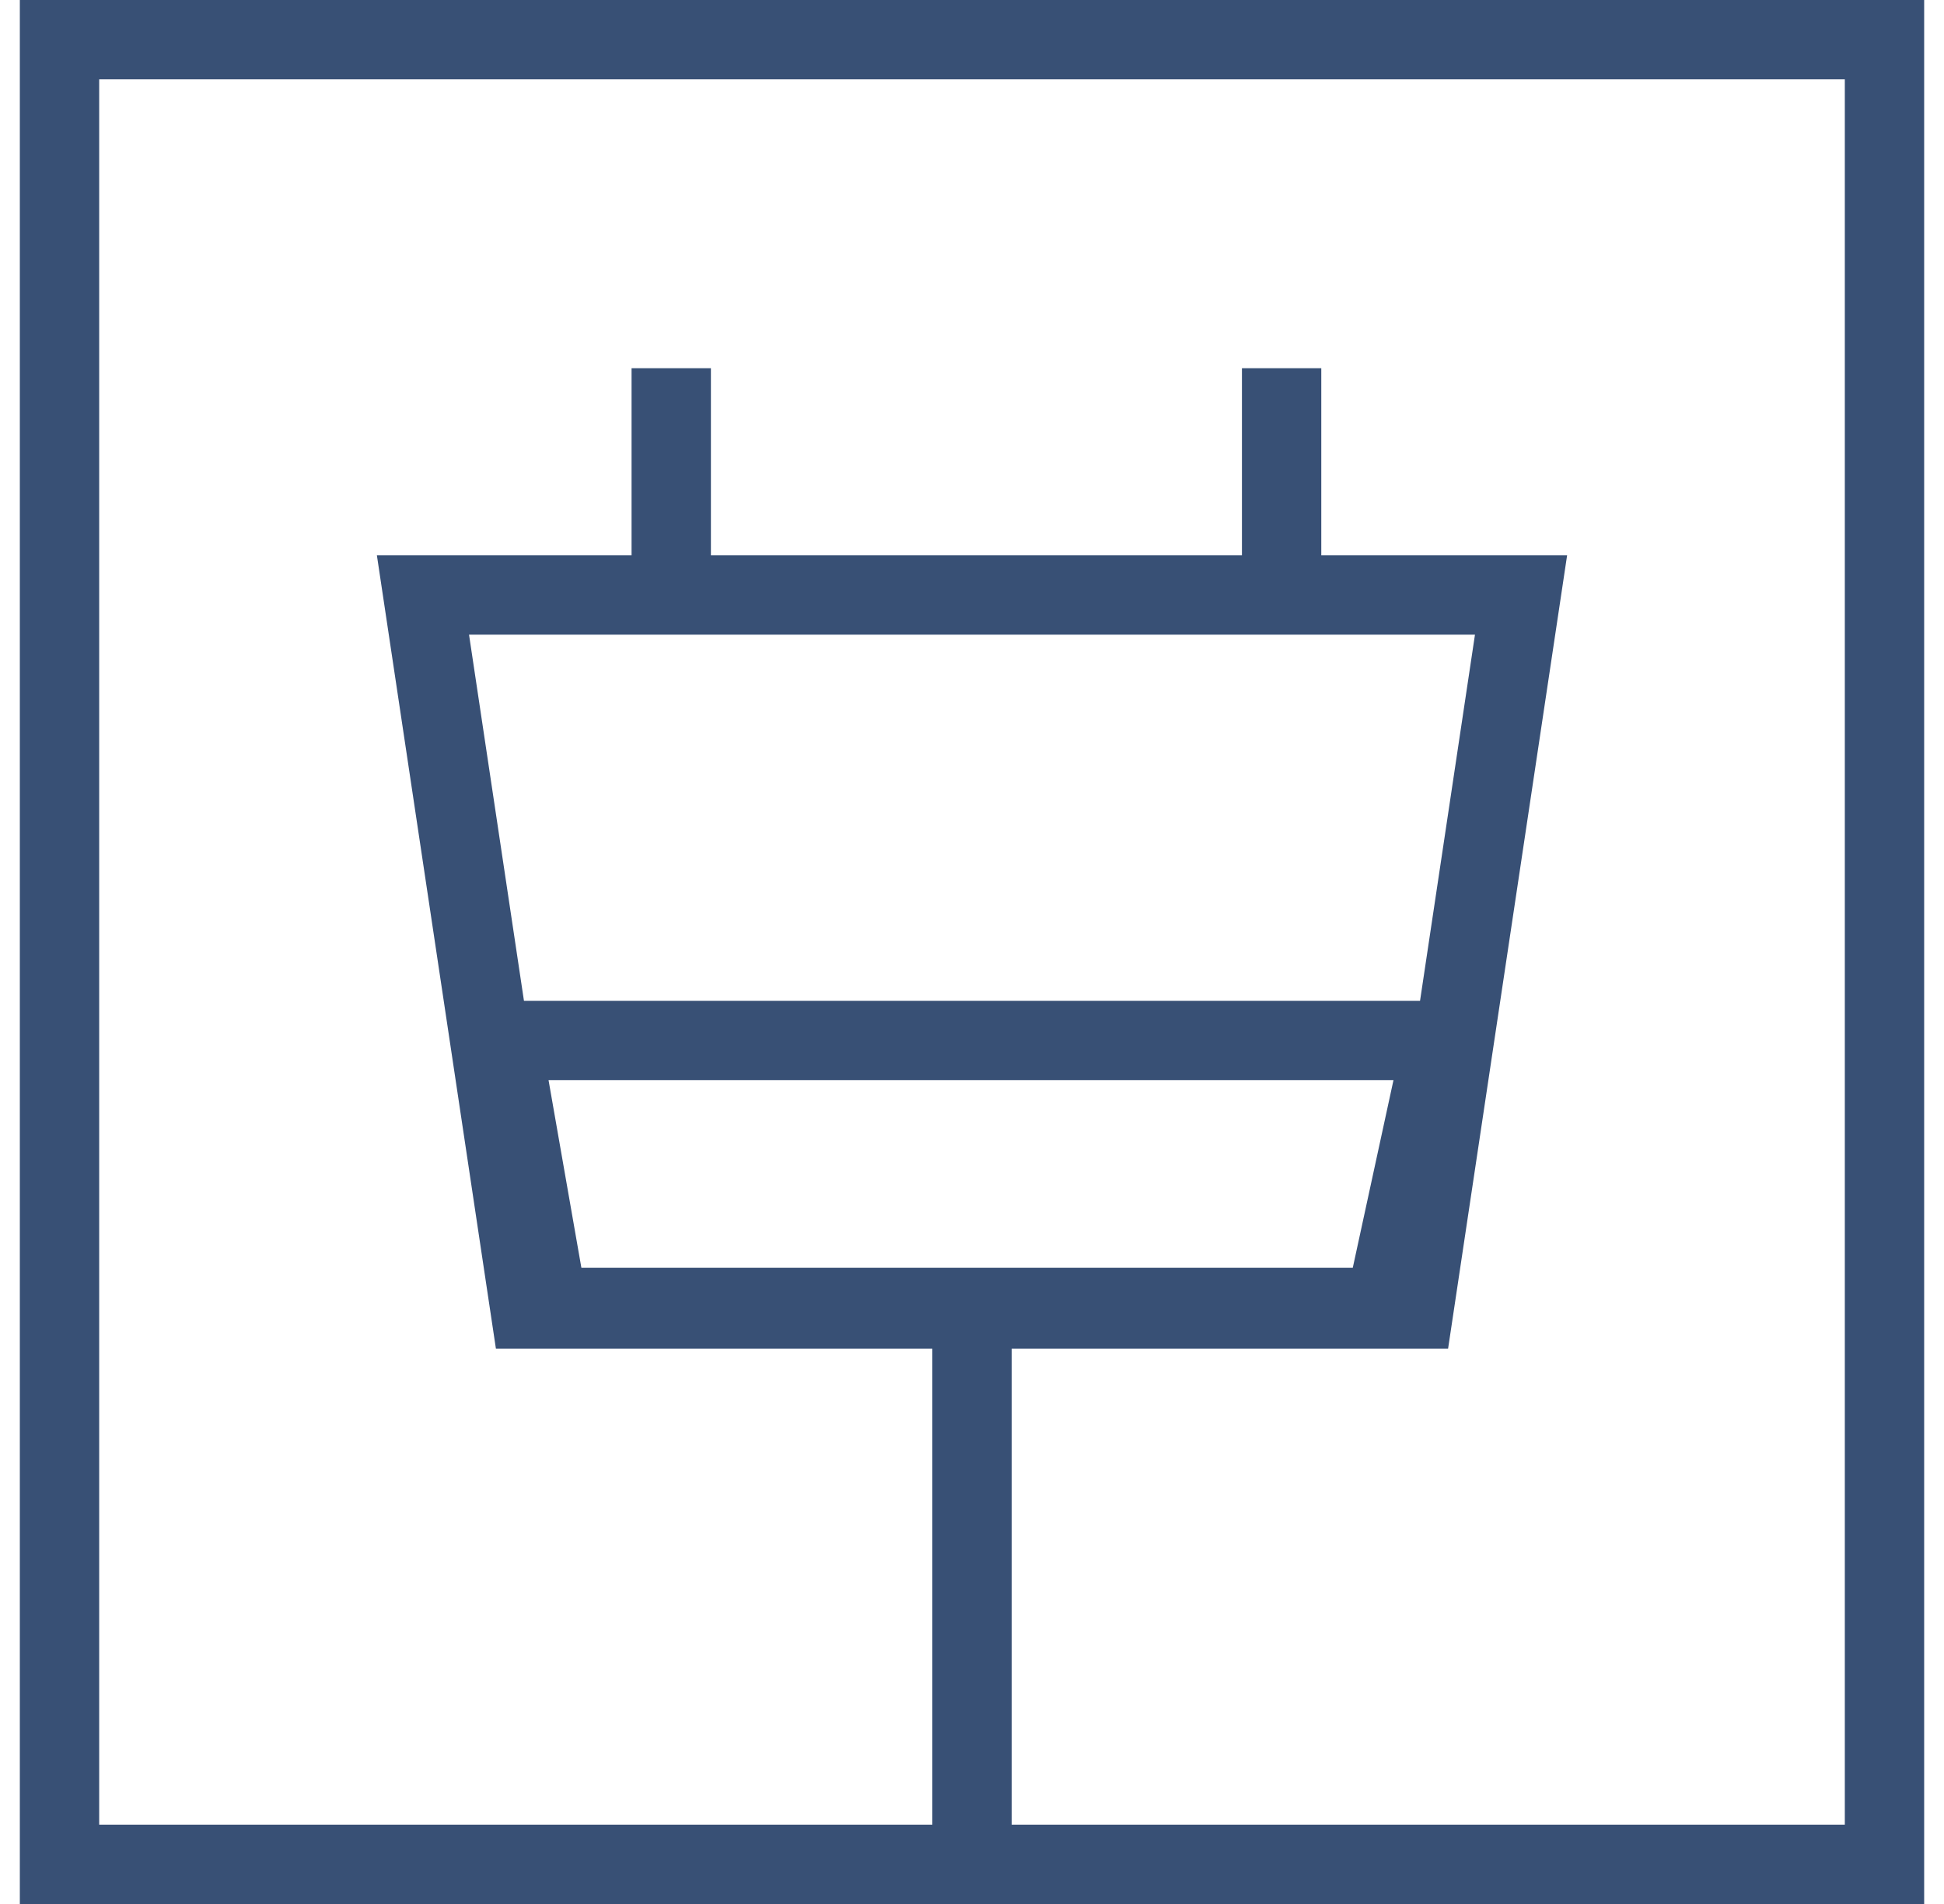
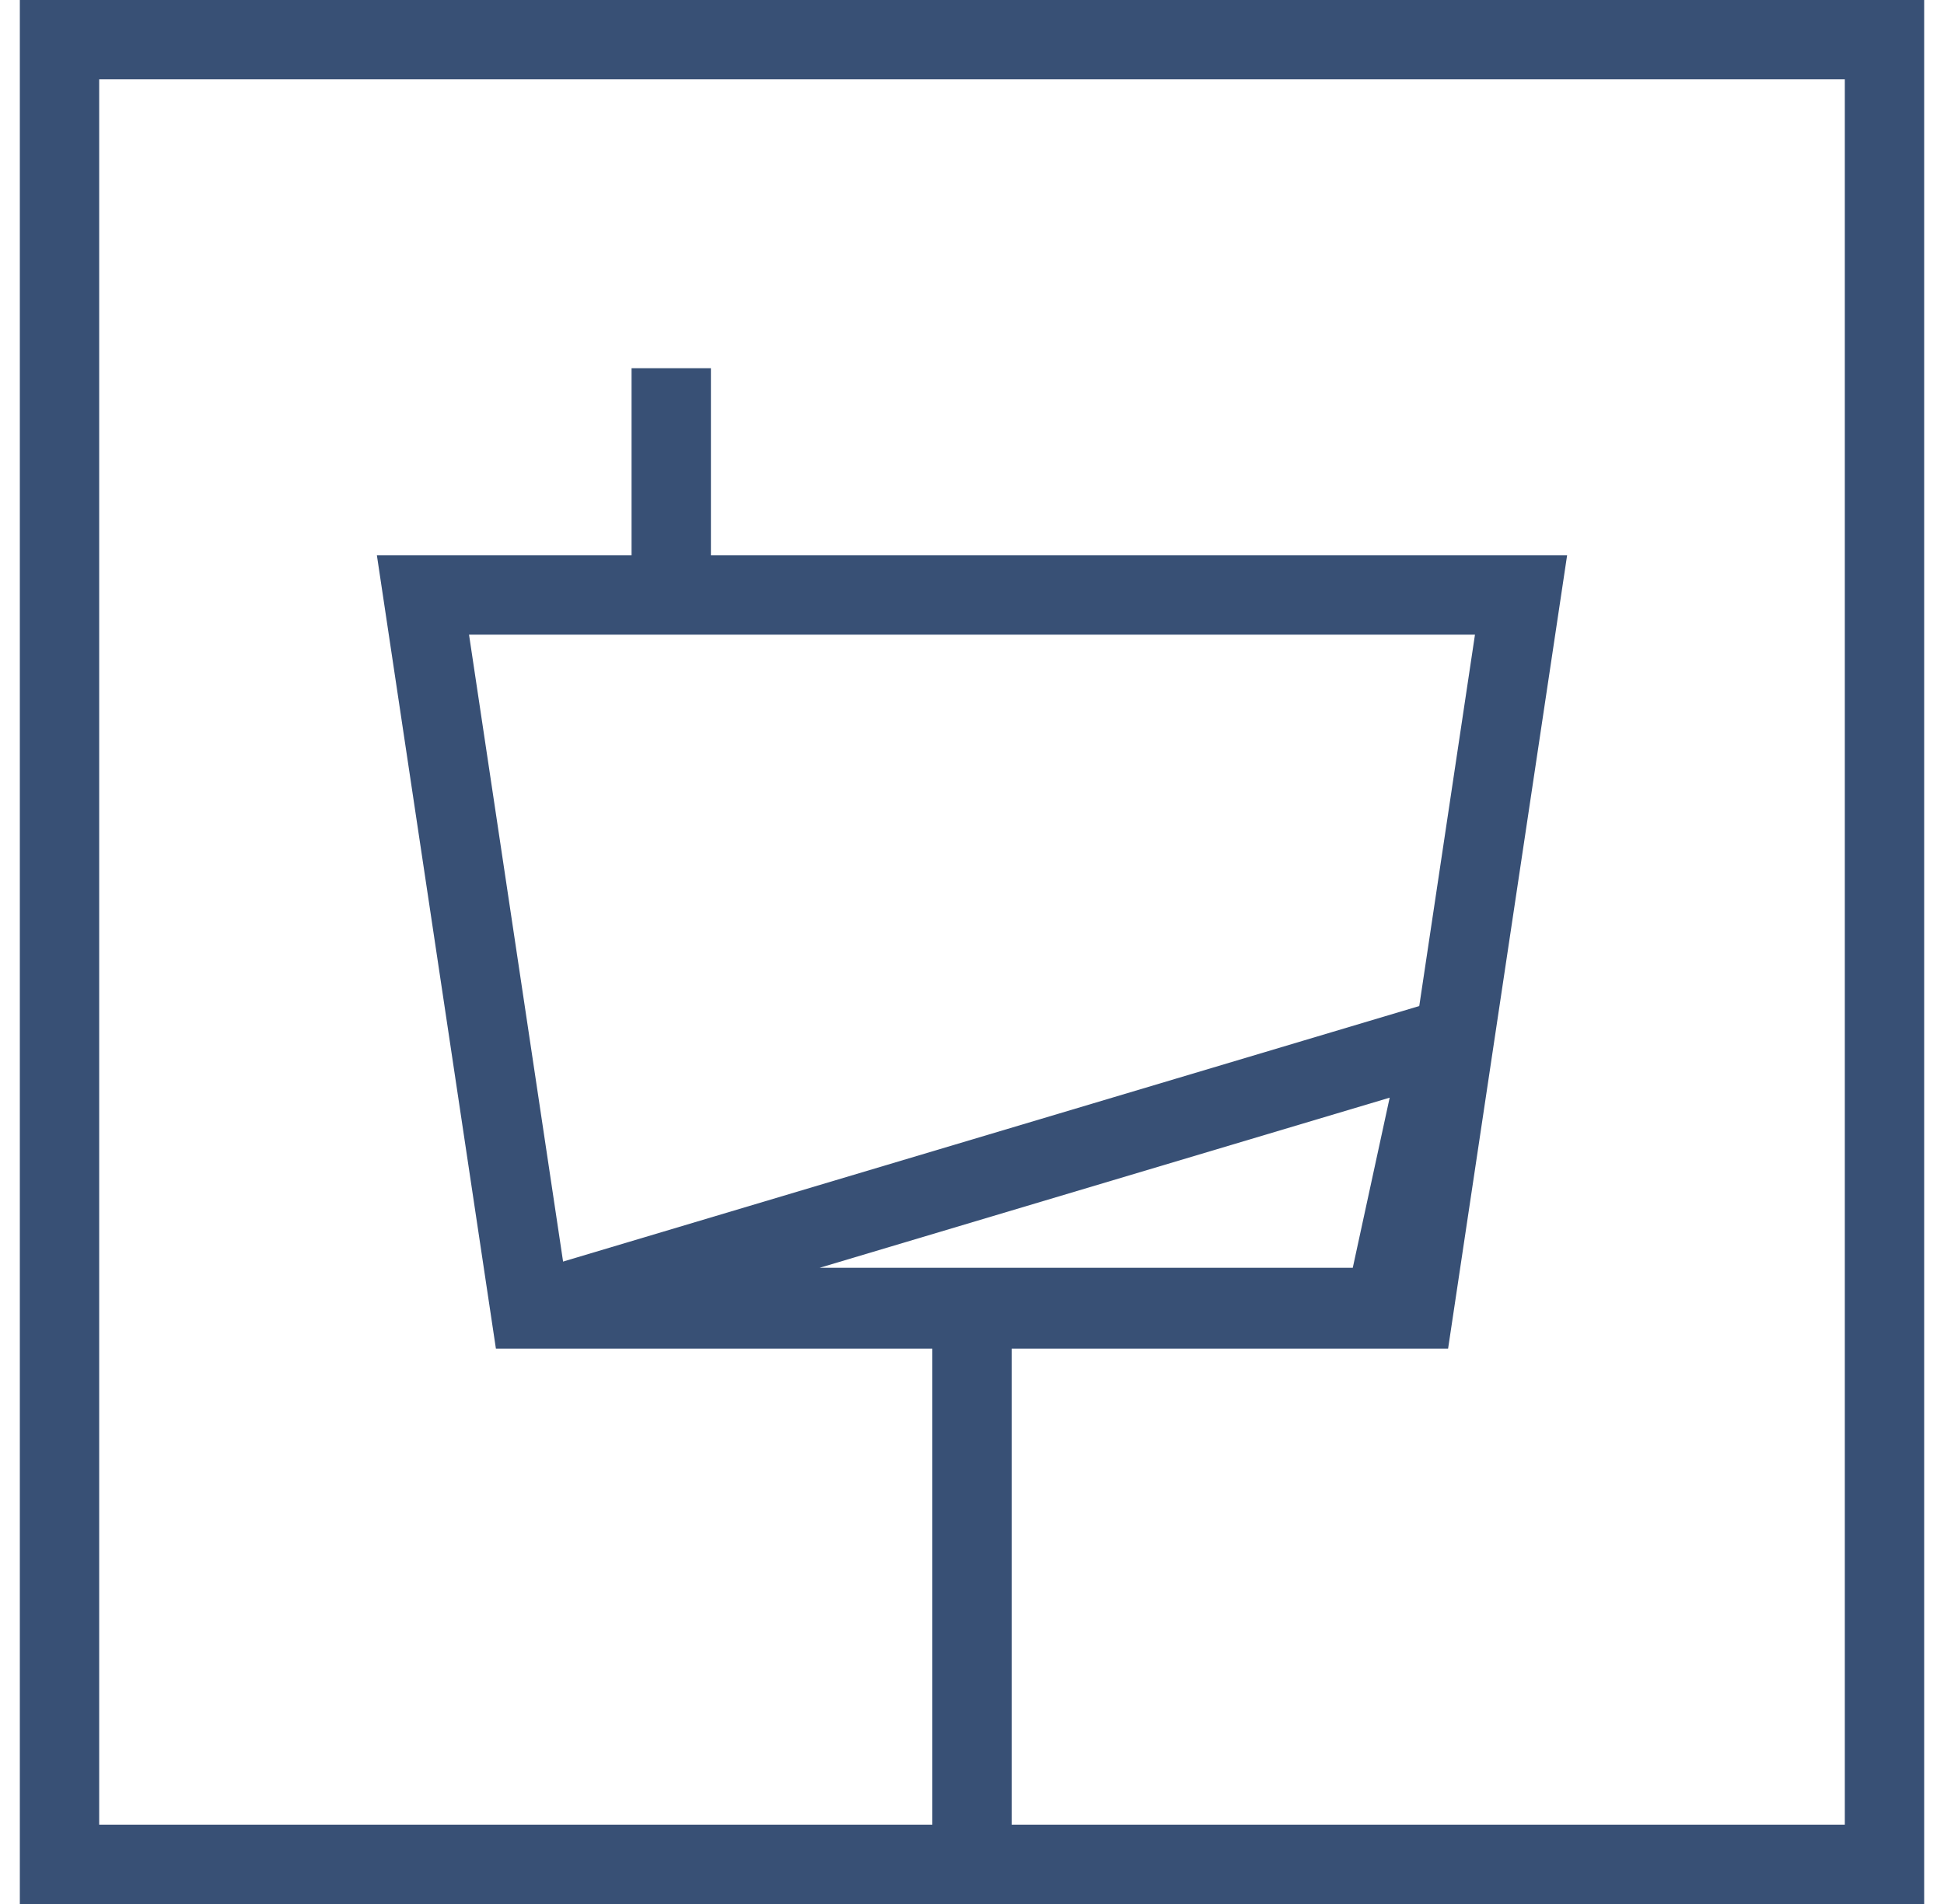
<svg xmlns="http://www.w3.org/2000/svg" width="49" height="48" viewBox="0 0 49 48" fill="none">
  <rect x="1.5" y="1" width="46" height="46" stroke="#385075" stroke-width="2" />
  <path d="M13.361 33L10.661 15H38.339L35.639 33H13.361Z" stroke="#385075" stroke-width="2" />
  <path d="M24.5 33.283C24.5 38.073 24.5 43.211 24.5 48" stroke="#385075" stroke-width="2" />
-   <path d="M36.364 26.23L12.636 26.23L13.814 32.961L34.904 32.961L36.364 26.23Z" stroke="#385075" stroke-width="2" />
+   <path d="M36.364 26.23L13.814 32.961L34.904 32.961L36.364 26.23Z" stroke="#385075" stroke-width="2" />
  <path d="M16.919 9.283C16.919 11.236 16.919 13.331 16.919 15.283" stroke="#385075" stroke-width="2" />
-   <path d="M32.304 9.283C32.304 11.236 32.304 13.331 32.304 15.283" stroke="#385075" stroke-width="2" />
</svg>